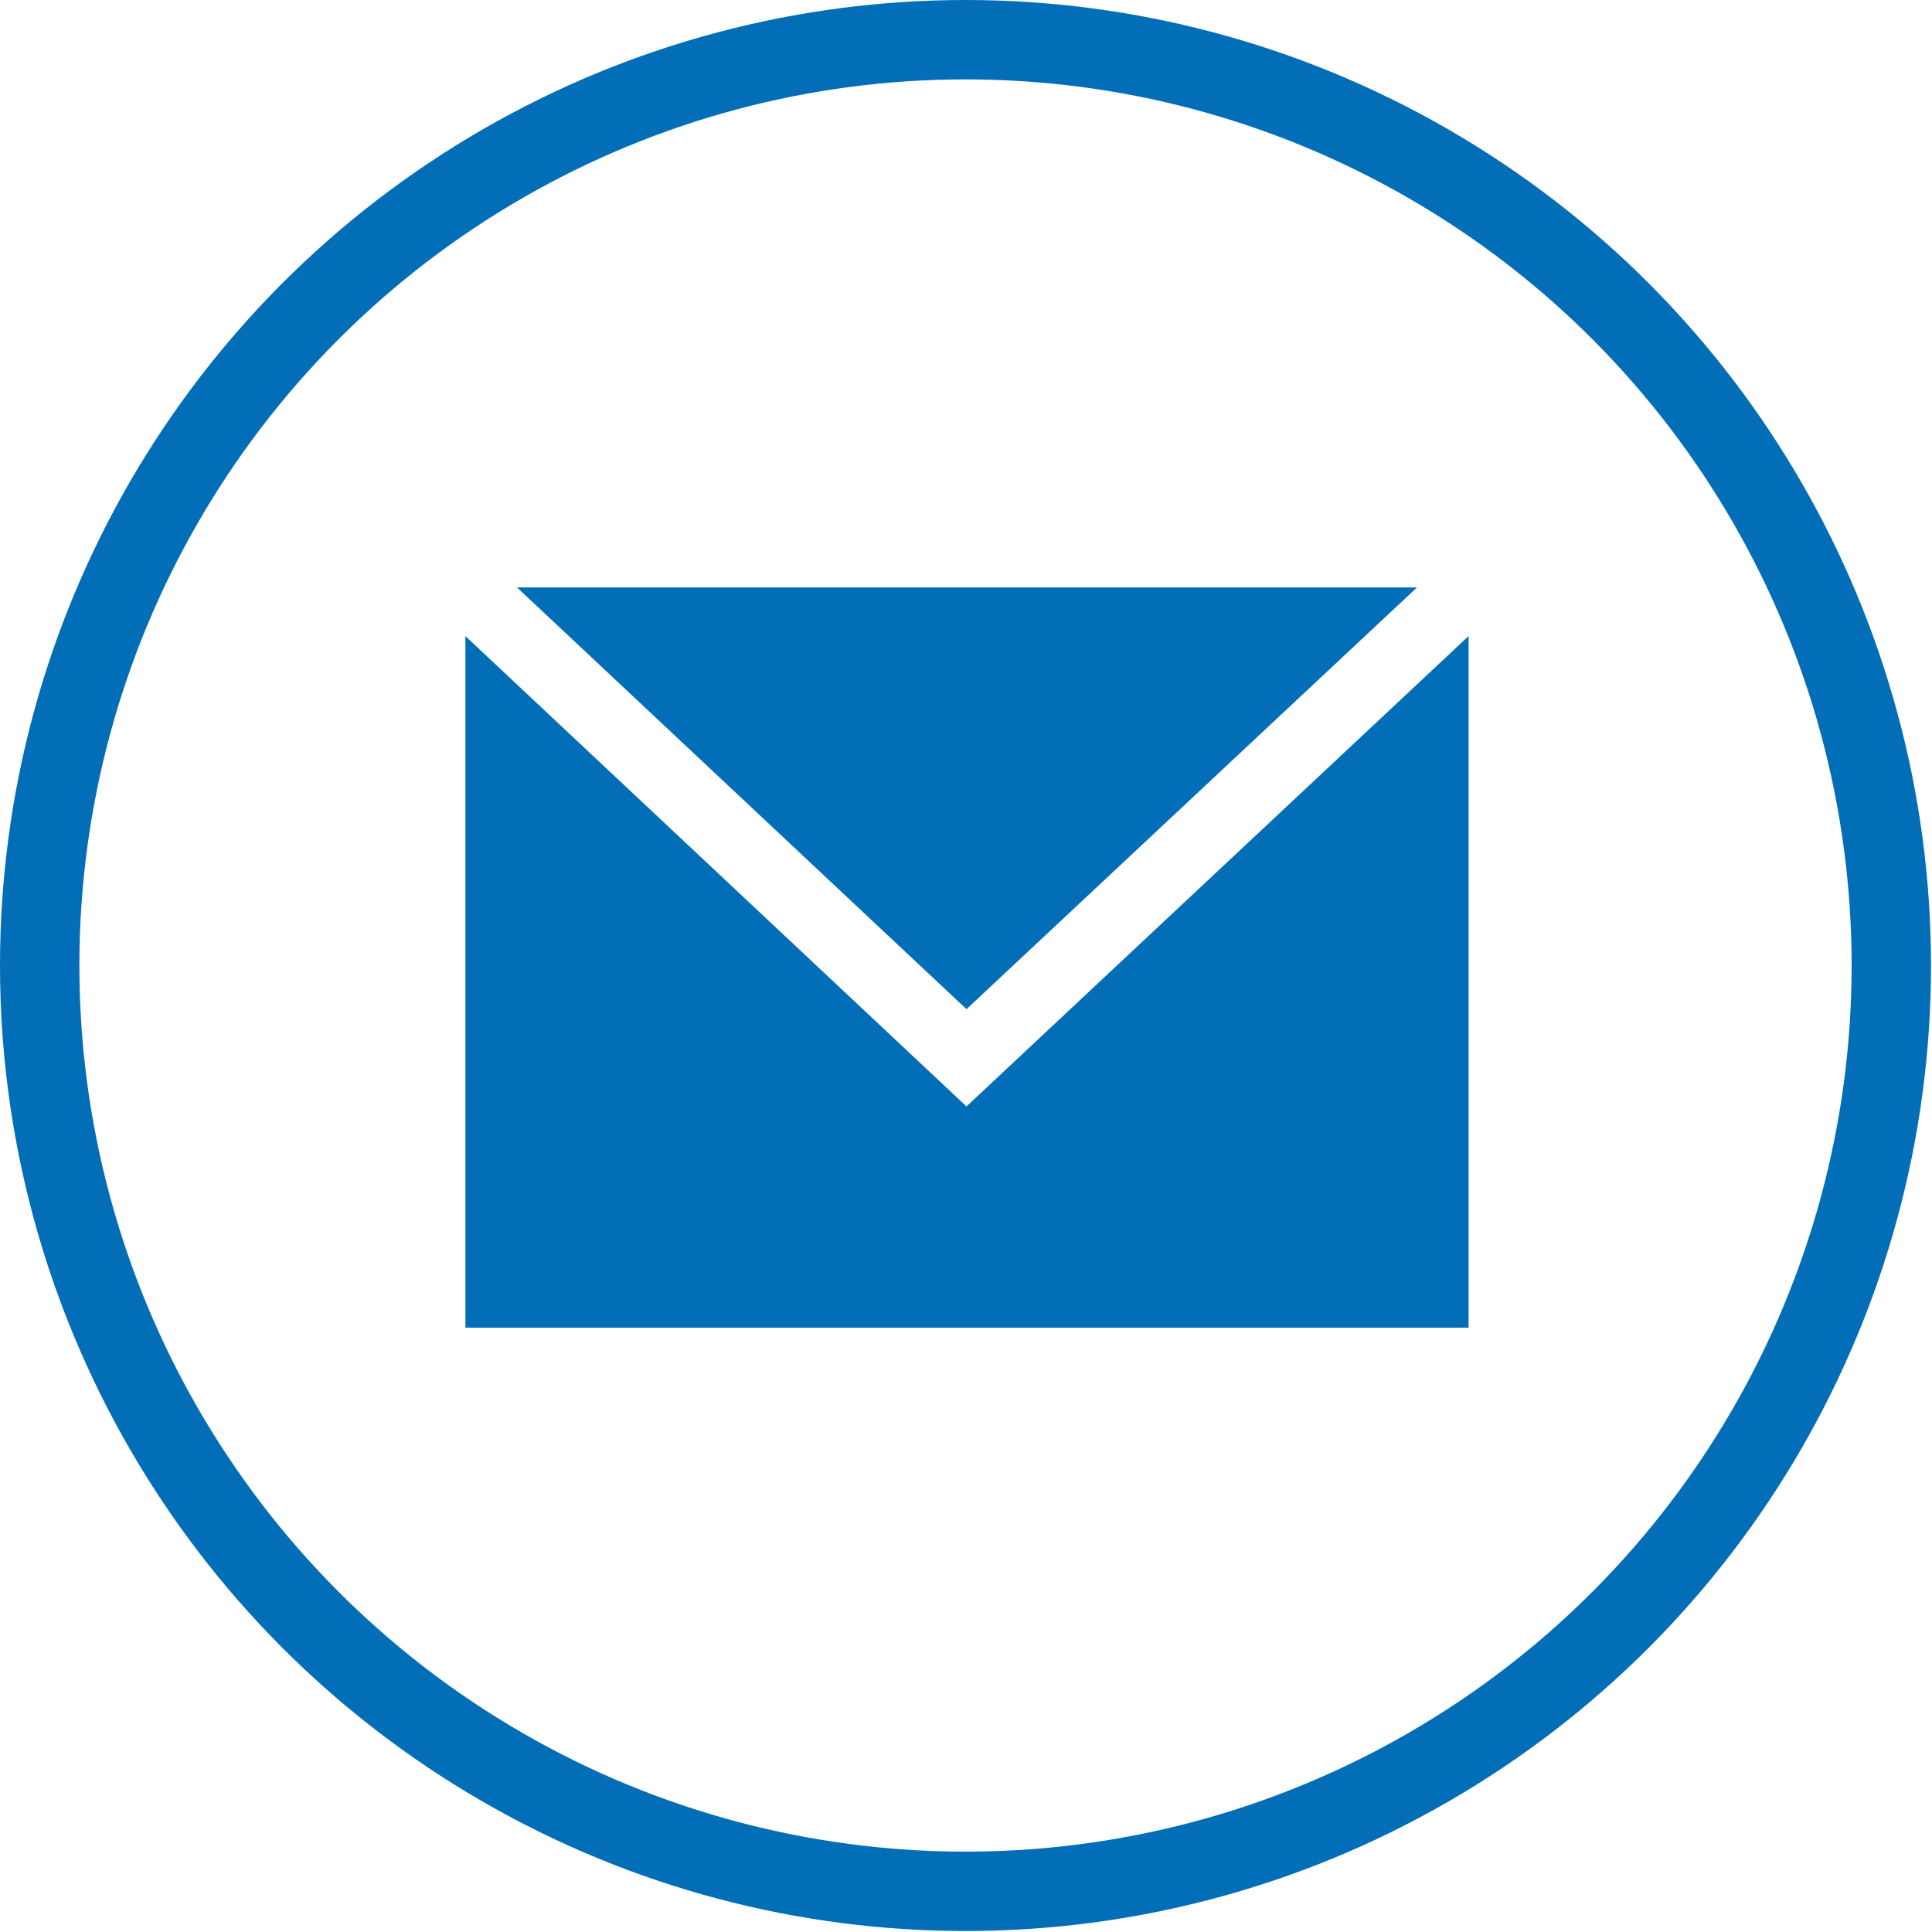
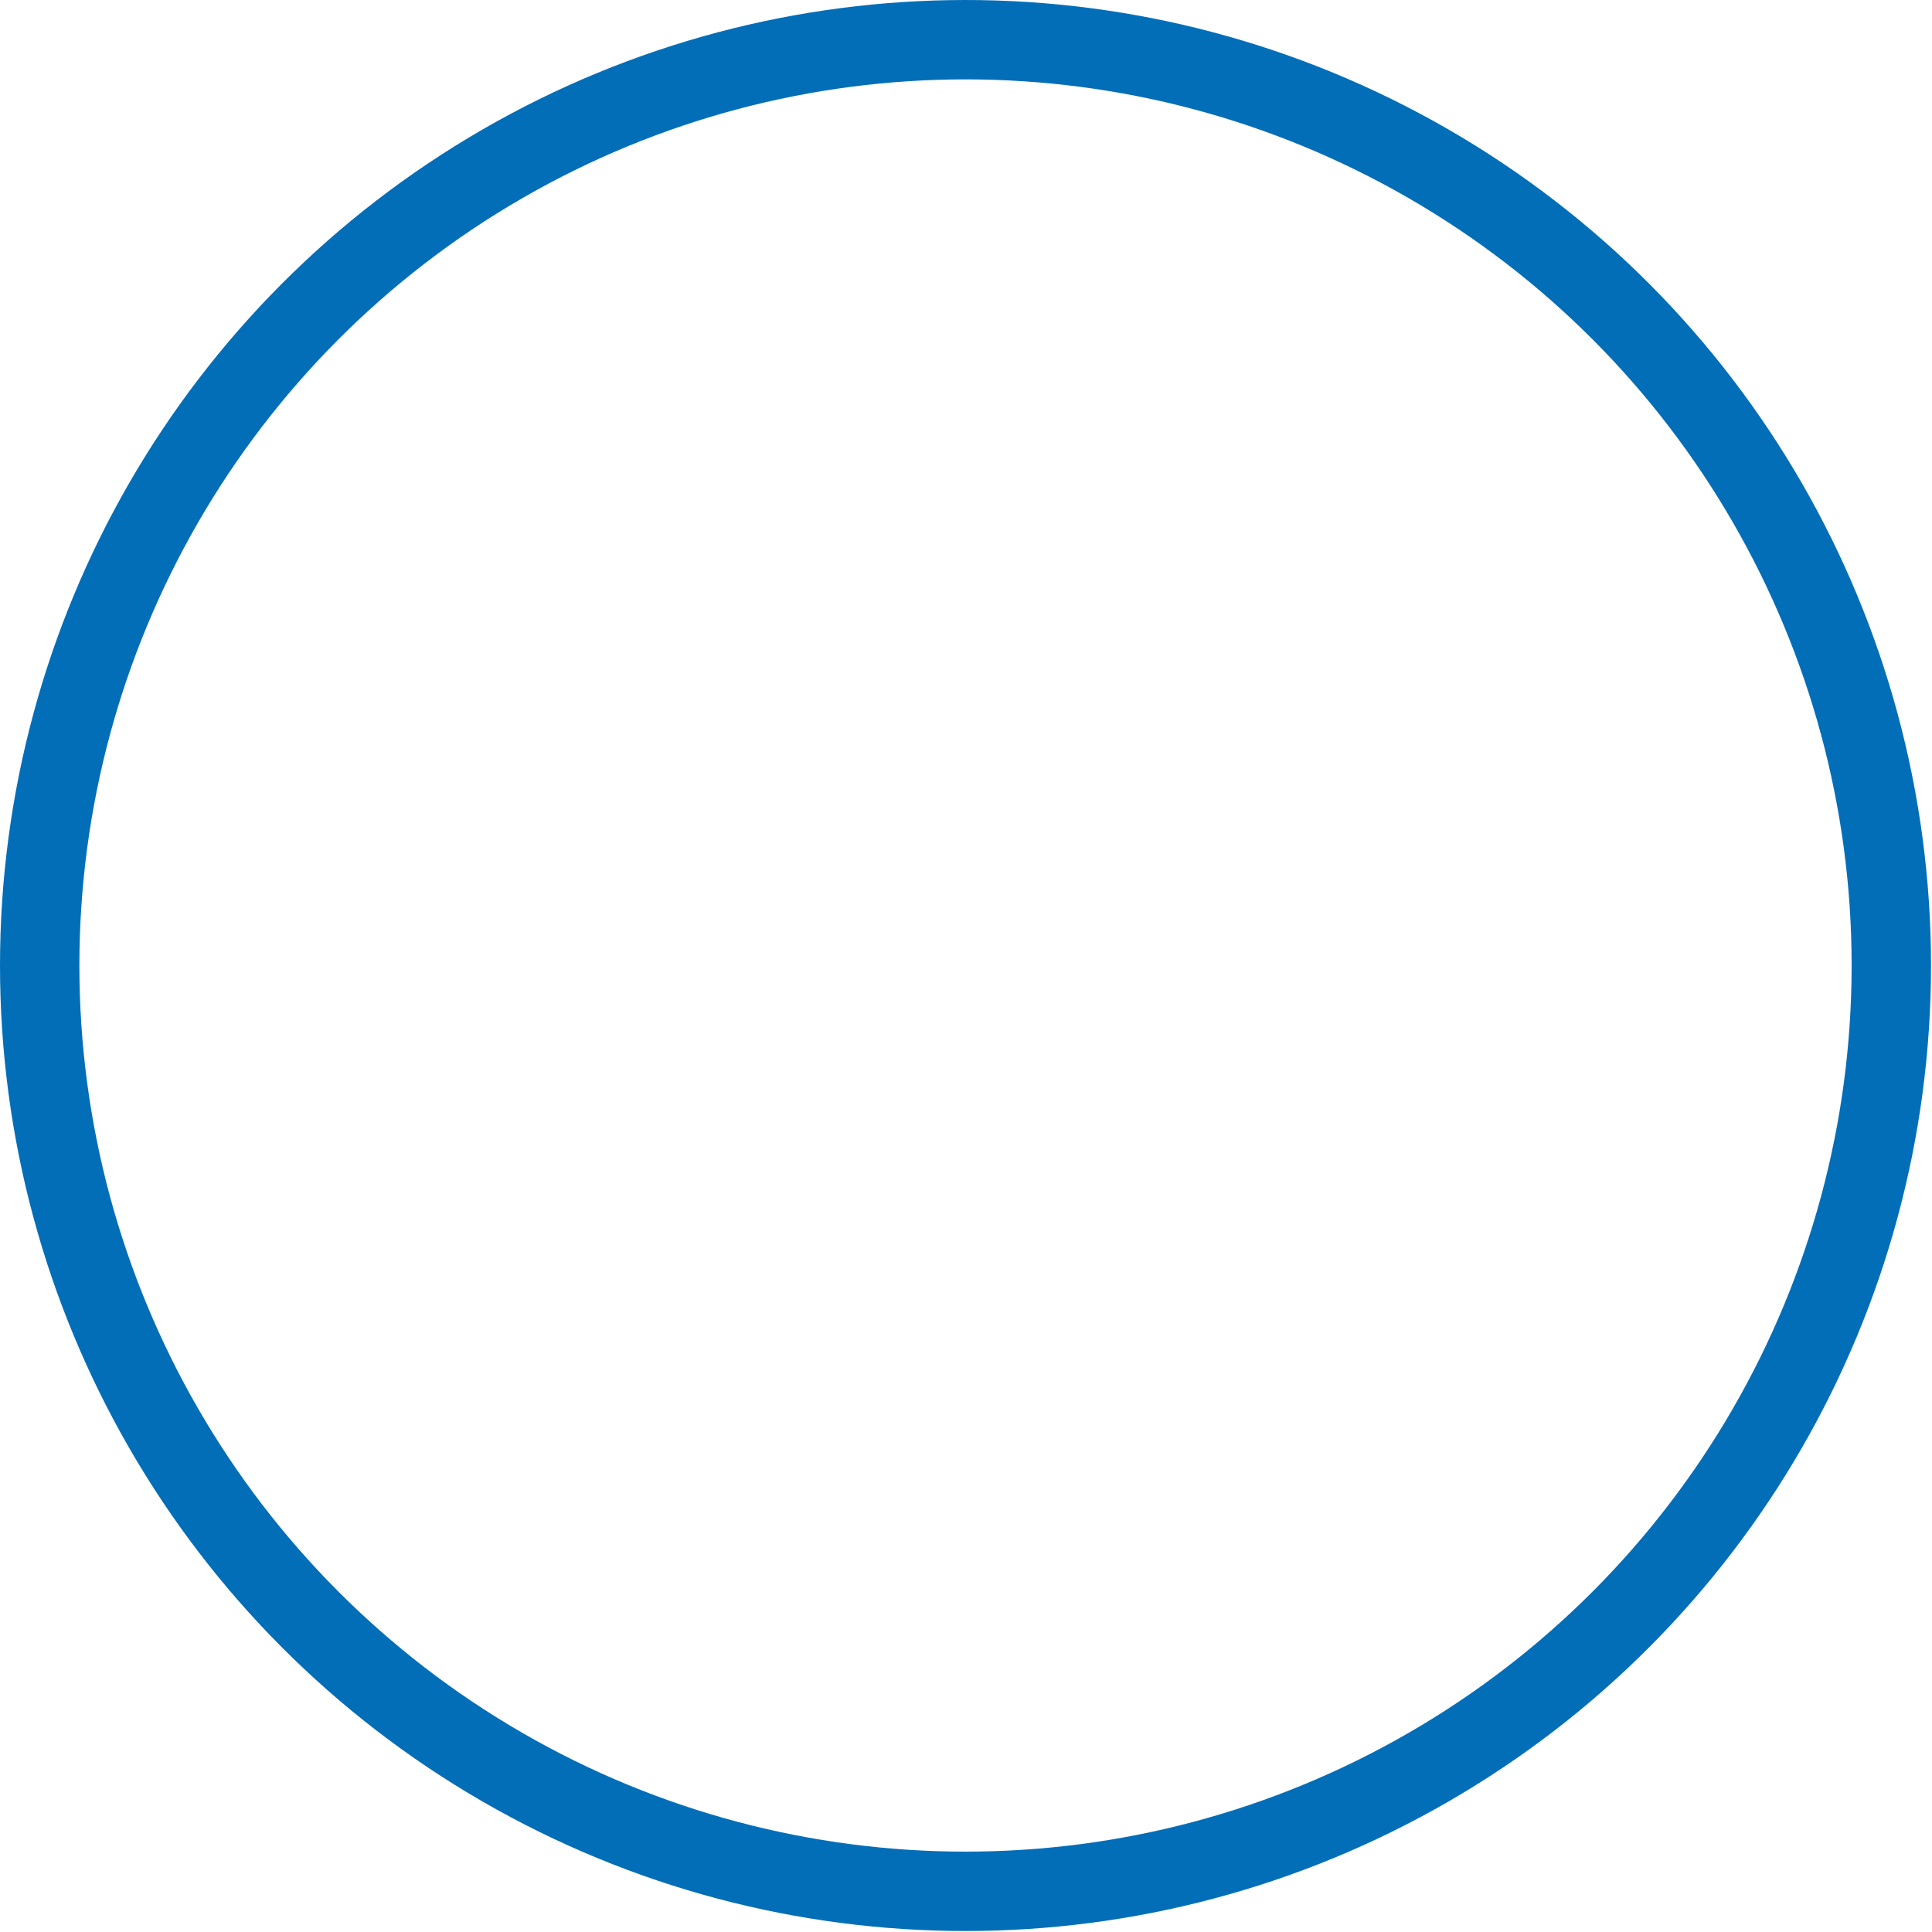
<svg xmlns="http://www.w3.org/2000/svg" viewBox="0 0 19.47 19.47">
  <defs>
    <style>.cls-1{fill:none;stroke:#036eb8;stroke-width:0.8px;}.cls-2{fill:#036eb8;}</style>
  </defs>
  <g id="レイヤー_2" data-name="レイヤー 2">
    <g id="レイヤー_4" data-name="レイヤー 4">
      <circle class="cls-1" cx="9.73" cy="9.73" r="9.33" />
-       <polygon class="cls-2" points="14.28 5.92 5.21 5.92 9.74 10.17 14.28 5.92" />
-       <polygon class="cls-2" points="14.8 5.92 14.8 5.92 14.8 5.92 14.8 5.92" />
-       <polygon class="cls-2" points="4.69 5.92 4.69 5.92 4.69 5.92 4.69 5.92" />
-       <polygon class="cls-2" points="9.74 11.15 4.69 6.41 4.69 13.38 14.8 13.38 14.8 6.41 9.74 11.15" />
    </g>
  </g>
</svg>